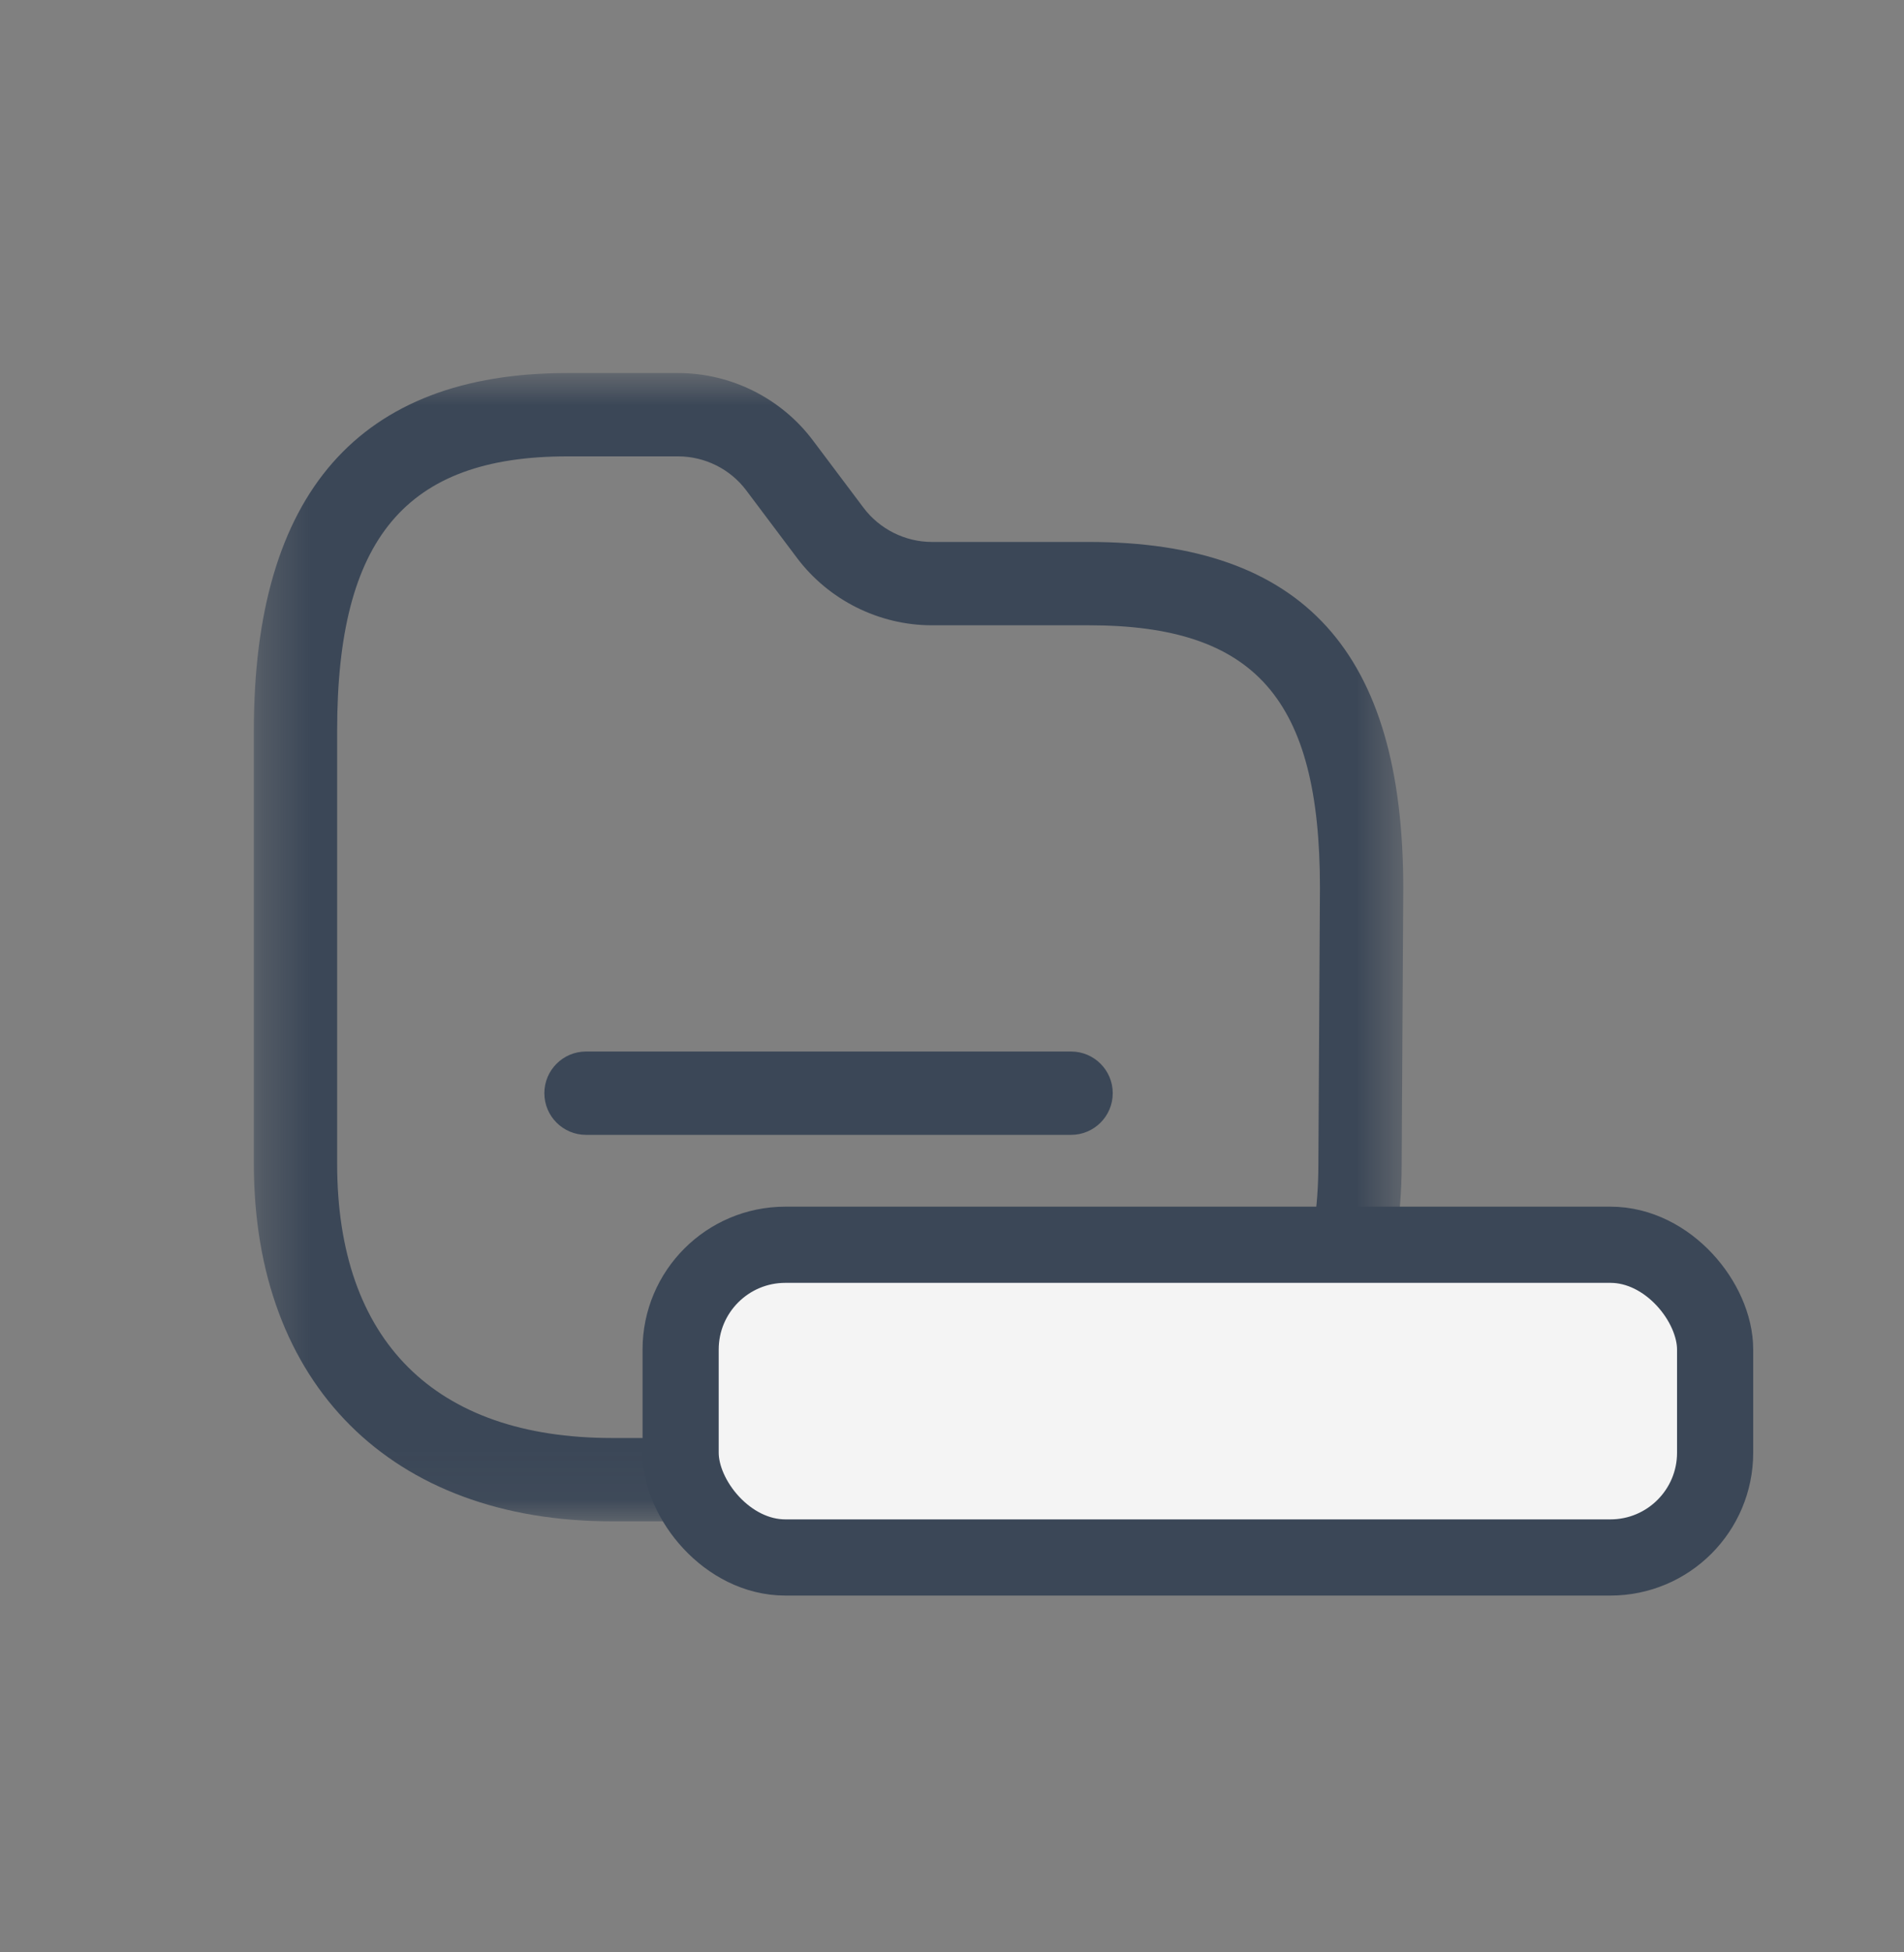
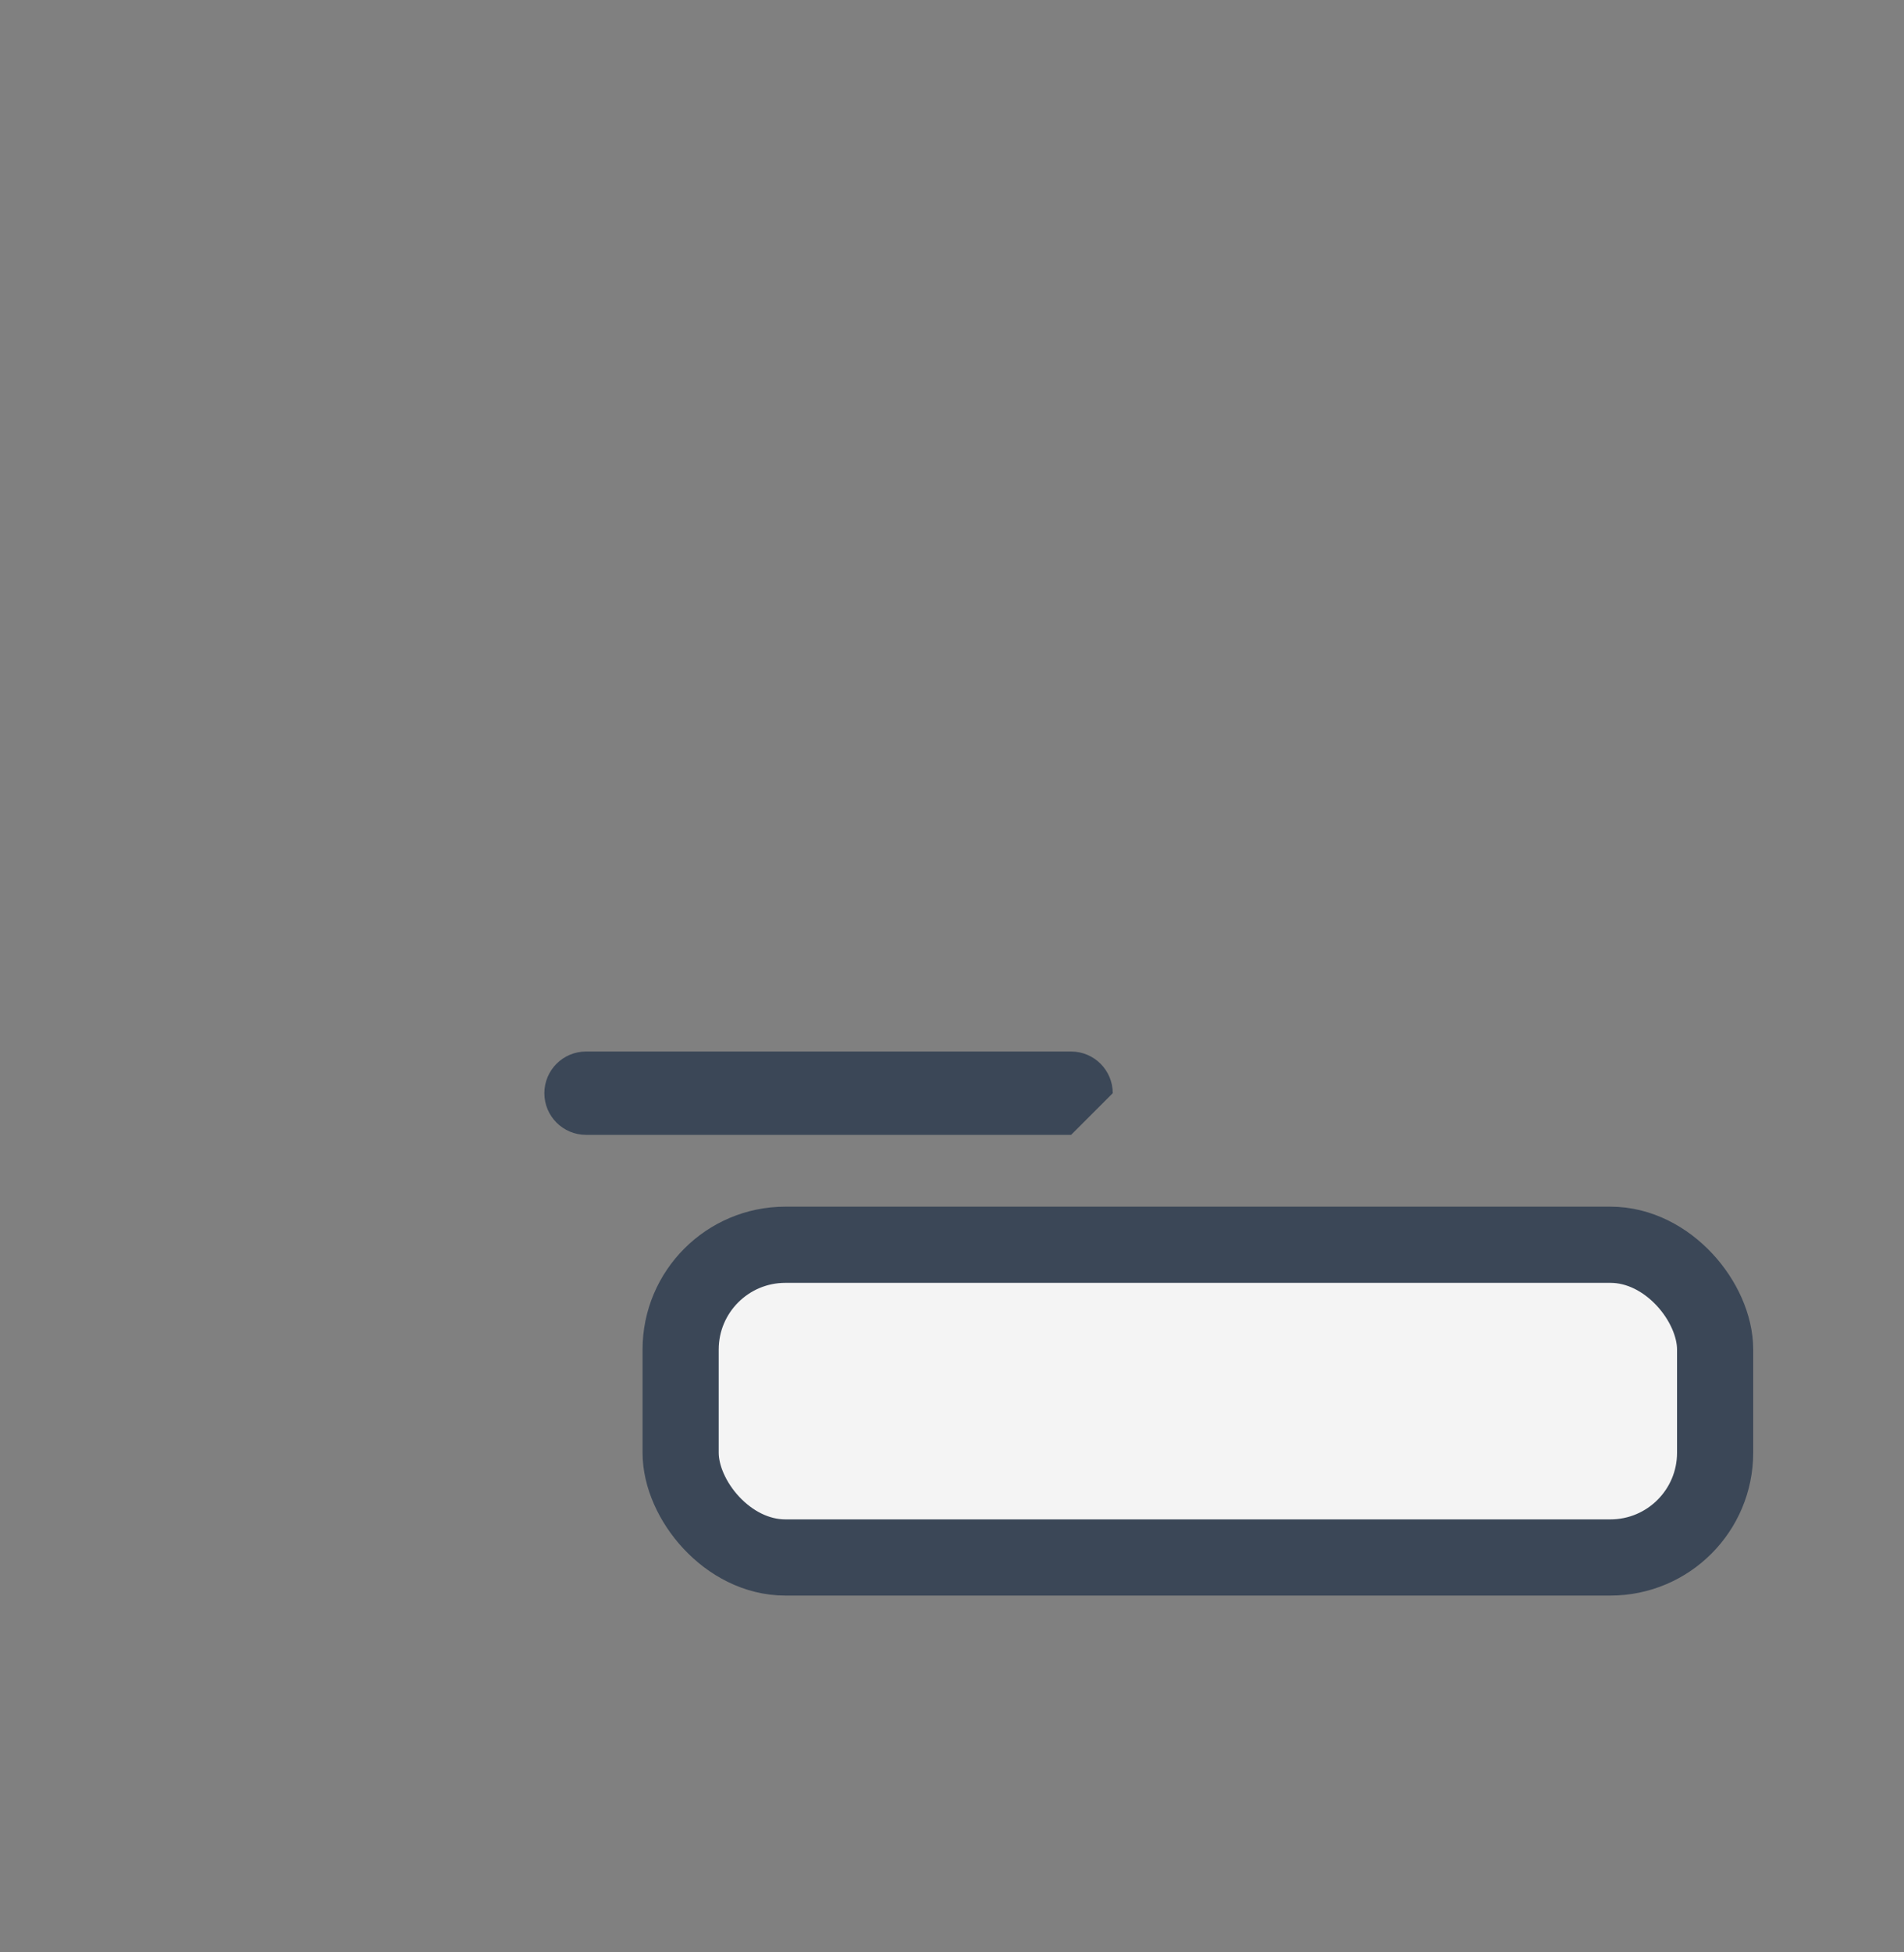
<svg xmlns="http://www.w3.org/2000/svg" width="40" height="41" viewBox="0 0 40 41" fill="none">
  <rect x="0" y="0" width="40" height="41" fill="#808080" stroke="none" />
  <mask id="mask0_1212_68726" style="mask-type:luminance" maskUnits="userSpaceOnUse" x="5" y="7" width="25" height="25">
-     <path fill-rule="evenodd" clip-rule="evenodd" d="M5.333 7.834H29.48V31.948H5.333V7.834Z" fill="white" />
-   </mask>
+     </mask>
  <g mask="url(#mask0_1212_68726)">
    <path fill-rule="evenodd" clip-rule="evenodd" d="M11.916 9.584C8.529 9.584 7.083 11.306 7.083 15.339V24.438C7.083 28.153 9.134 30.198 12.858 30.198H21.937C25.652 30.198 27.697 28.153 27.697 24.438V24.434L27.73 18.642C27.73 14.677 26.369 13.131 22.875 13.131H19.573C18.466 13.13 17.409 12.601 16.744 11.717L15.679 10.3C15.344 9.851 14.809 9.585 14.249 9.584H11.916ZM21.937 31.948H12.858C8.217 31.948 5.333 29.07 5.333 24.438V15.339C5.333 10.359 7.549 7.834 11.916 7.834H14.25C15.359 7.835 16.416 8.365 17.079 9.25L18.142 10.664C18.479 11.112 19.015 11.38 19.575 11.381H22.875C27.381 11.381 29.48 13.69 29.48 18.647L29.447 24.442C29.446 29.071 26.569 31.948 21.937 31.948V31.948Z" fill="#3B4757" />
  </g>
-   <path fill-rule="evenodd" clip-rule="evenodd" d="M22.502 23.832H12.311C11.828 23.832 11.436 23.44 11.436 22.957C11.436 22.474 11.828 22.082 12.311 22.082H22.502C22.985 22.082 23.377 22.474 23.377 22.957C23.377 23.44 22.985 23.832 22.502 23.832" fill="#3B4757" />
+   <path fill-rule="evenodd" clip-rule="evenodd" d="M22.502 23.832H12.311C11.828 23.832 11.436 23.44 11.436 22.957C11.436 22.474 11.828 22.082 12.311 22.082H22.502C22.985 22.082 23.377 22.474 23.377 22.957" fill="#3B4757" />
  <rect x="14.299" y="26.14" width="21.733" height="6.567" rx="2.2" fill="#F4F4F4" stroke="#3B4757" stroke-width="1.6" />
</svg>